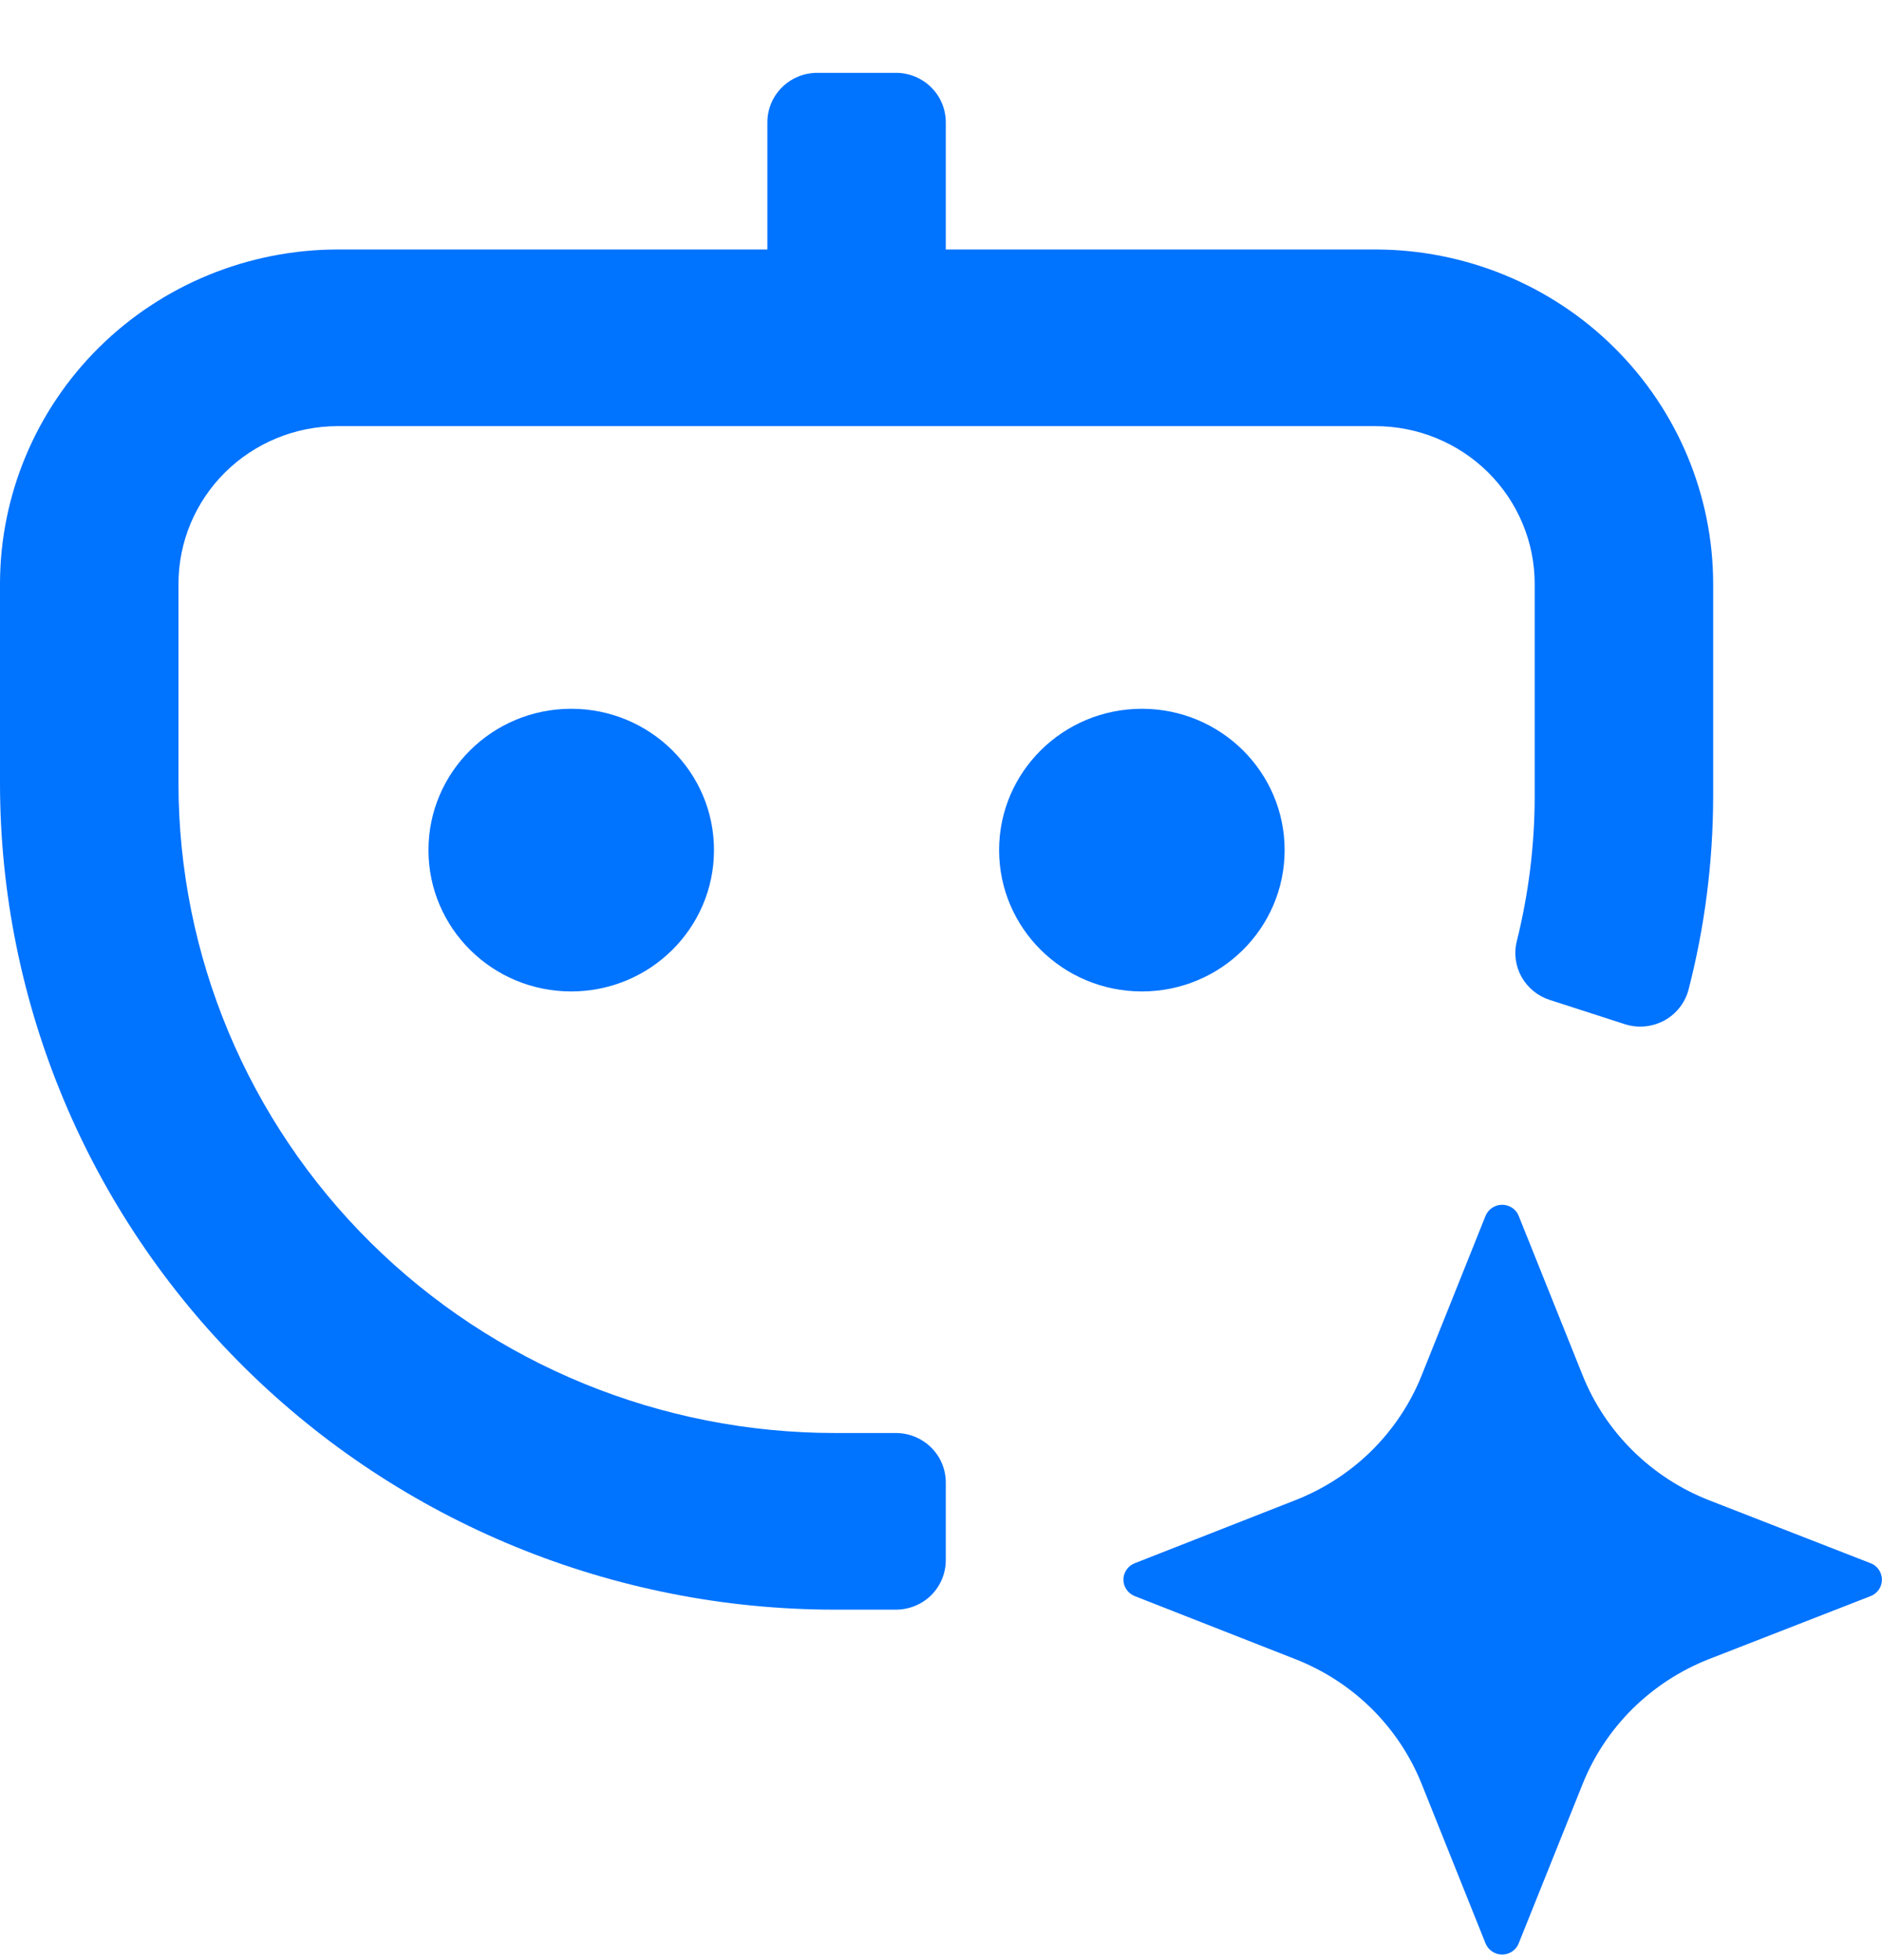
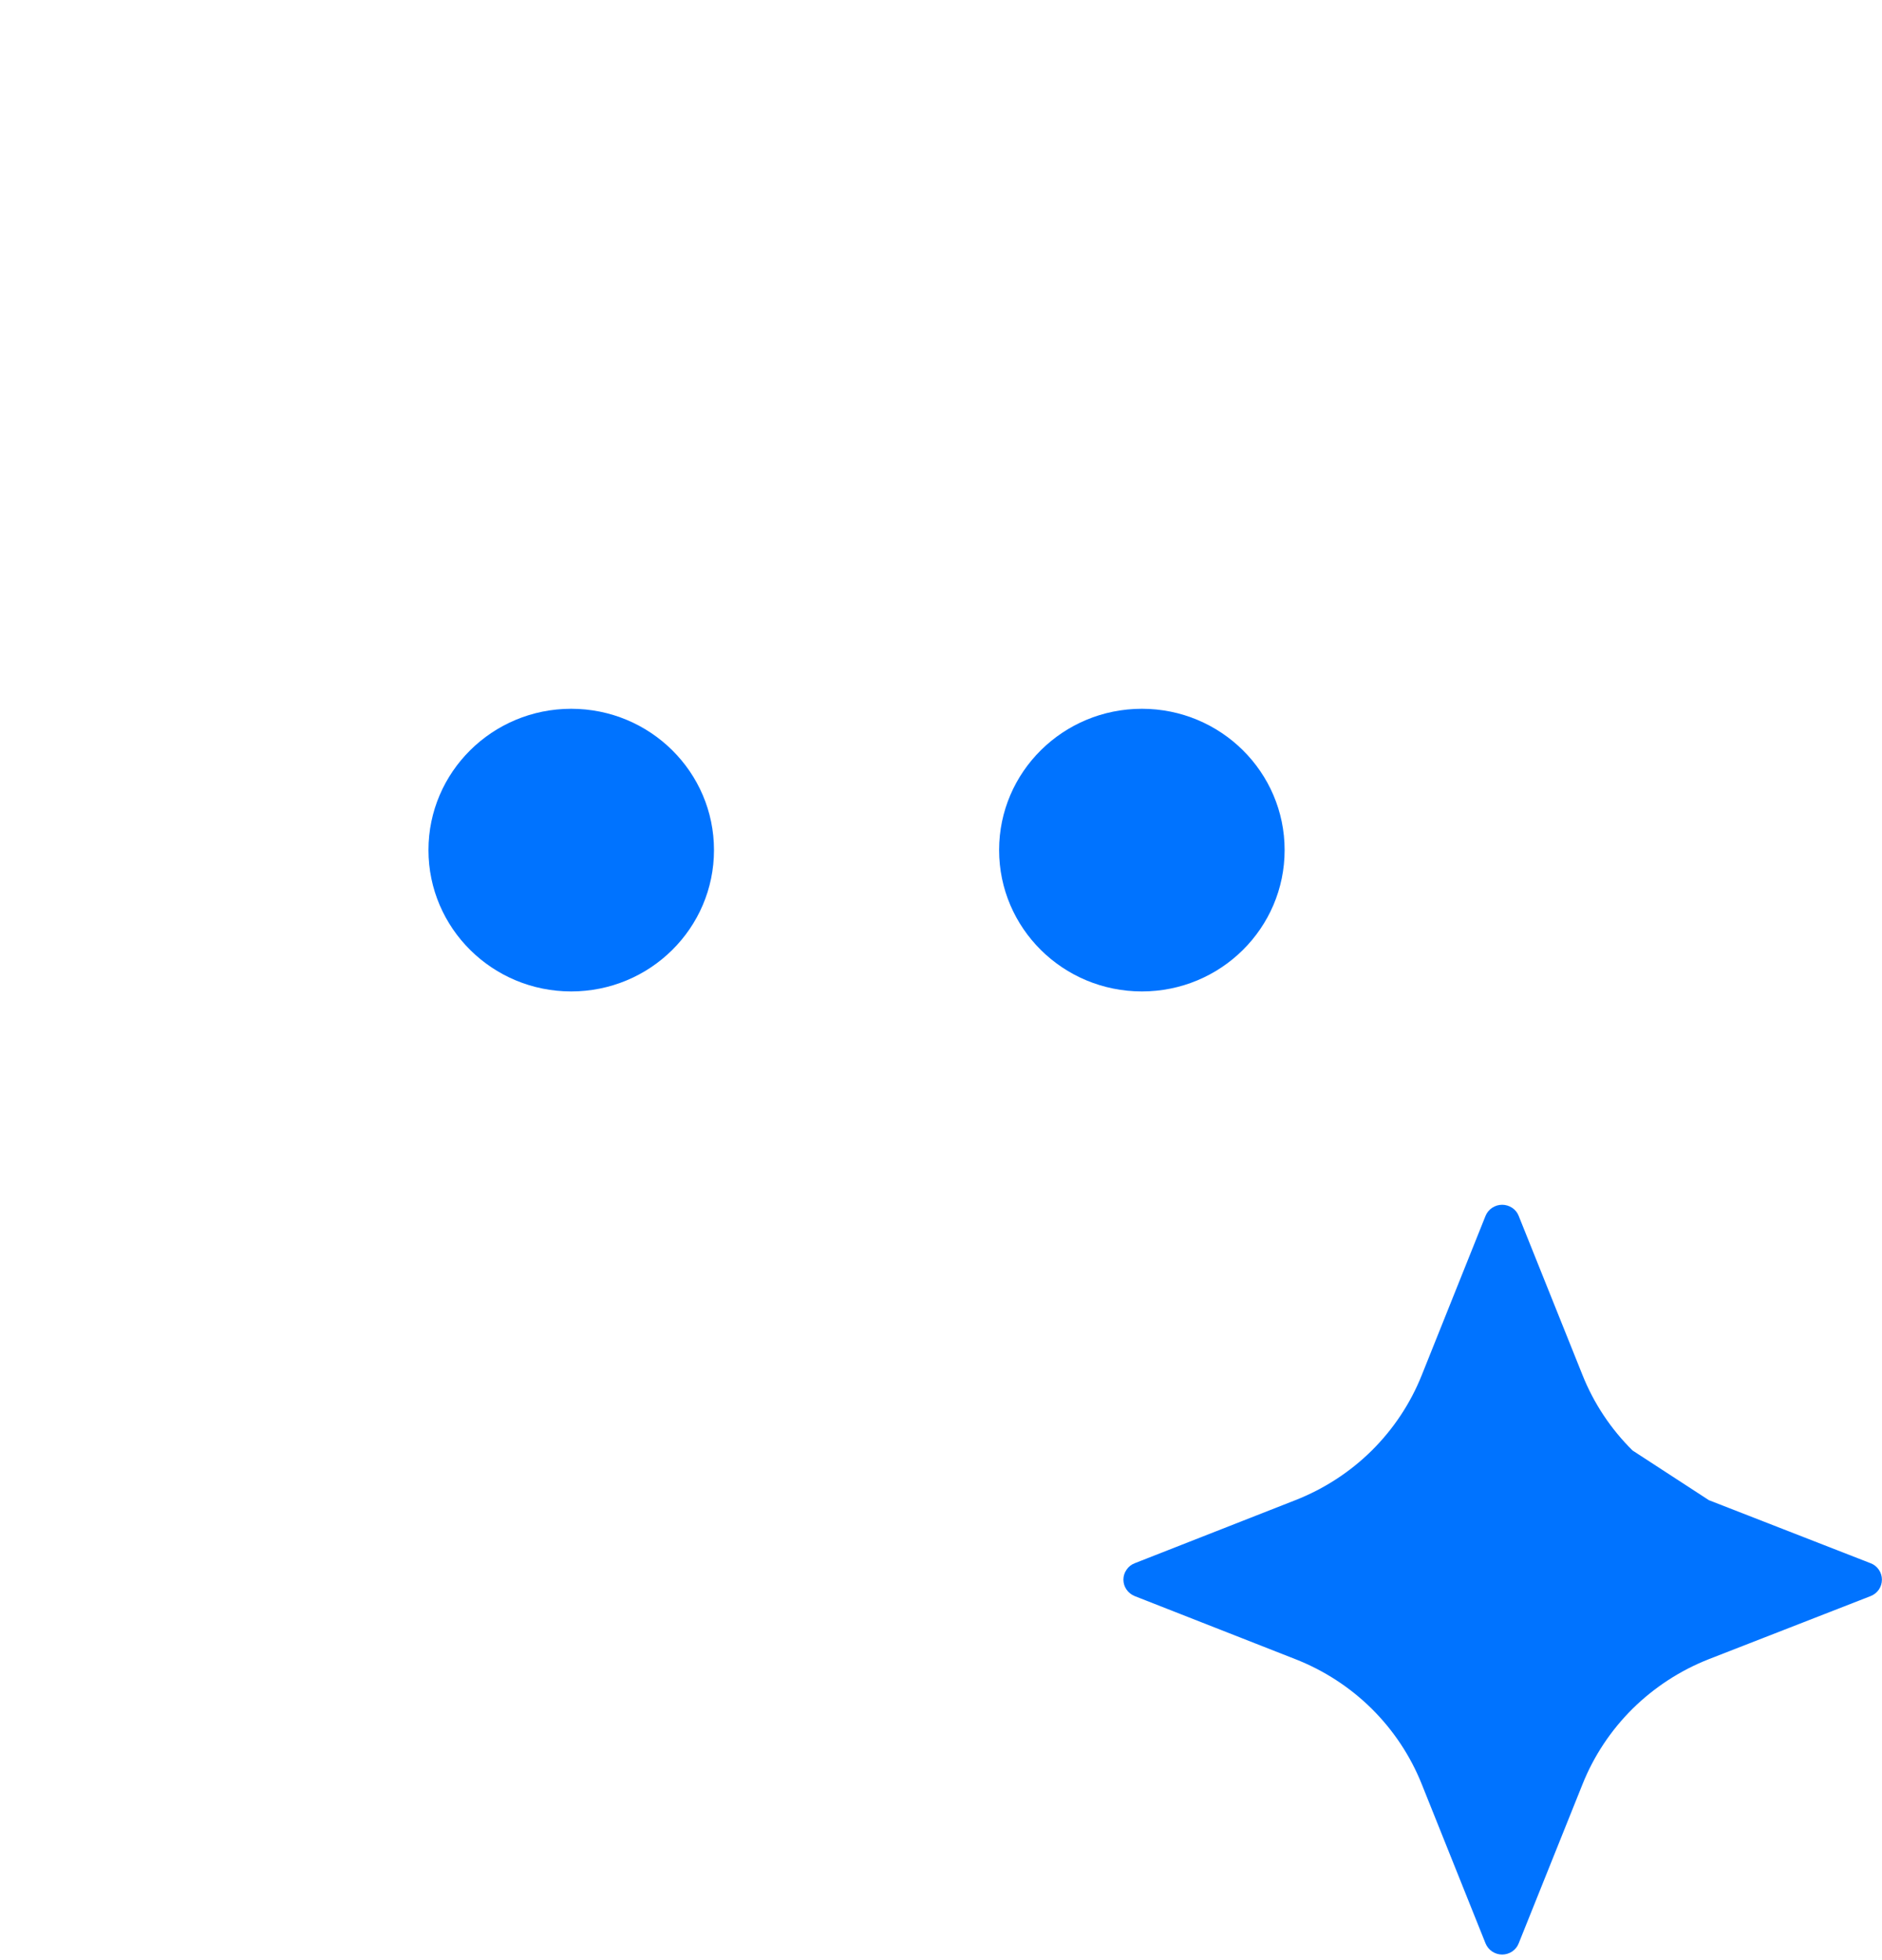
<svg xmlns="http://www.w3.org/2000/svg" width="24" height="25" viewBox="0 0 24 25" fill="none">
-   <path d="M17.539 3.182H12.061V1.56C12.061 1.392 11.994 1.232 11.875 1.114C11.755 0.995 11.593 0.929 11.424 0.929H10.423C10.254 0.929 10.092 0.995 9.972 1.114C9.853 1.232 9.786 1.392 9.786 1.56V3.182H4.308C3.166 3.183 2.07 3.632 1.262 4.432C0.455 5.232 0.001 6.316 0 7.447V9.988C0 12.784 1.122 15.466 3.119 17.443C5.116 19.42 7.824 20.53 10.648 20.53H11.424C11.593 20.53 11.755 20.464 11.875 20.346C11.994 20.227 12.061 20.067 12.061 19.899V18.908C12.061 18.741 11.994 18.58 11.875 18.462C11.755 18.344 11.593 18.277 11.424 18.277H10.648C8.428 18.277 6.298 17.404 4.728 15.85C3.158 14.295 2.276 12.187 2.276 9.988V7.447C2.276 6.913 2.49 6.402 2.871 6.024C3.252 5.647 3.769 5.435 4.308 5.435H17.539C18.078 5.435 18.595 5.647 18.976 6.024C19.357 6.402 19.571 6.913 19.571 7.447V10.166C19.57 10.784 19.493 11.4 19.344 12C19.304 12.155 19.325 12.319 19.403 12.459C19.481 12.598 19.609 12.704 19.762 12.753L20.718 13.062C20.801 13.089 20.888 13.099 20.975 13.091C21.061 13.083 21.145 13.058 21.222 13.017C21.298 12.976 21.365 12.919 21.419 12.851C21.472 12.784 21.511 12.706 21.533 12.622C21.74 11.82 21.845 10.995 21.847 10.166V7.447C21.846 6.316 21.392 5.232 20.584 4.432C19.777 3.632 18.681 3.183 17.539 3.182Z" fill="#0073FF" />
  <path d="M7.284 12.645C8.29 12.645 9.105 11.838 9.105 10.842C9.105 9.847 8.29 9.04 7.284 9.04C6.279 9.04 5.464 9.847 5.464 10.842C5.464 11.838 6.279 12.645 7.284 12.645Z" fill="#0073FF" />
  <path d="M14.562 12.645C15.567 12.645 16.382 11.838 16.382 10.842C16.382 9.847 15.567 9.04 14.562 9.04C13.556 9.04 12.741 9.847 12.741 10.842C12.741 11.838 13.556 12.645 14.562 12.645Z" fill="#0073FF" />
-   <path d="M21.793 19.134L23.855 19.938C23.898 19.954 23.934 19.983 23.96 20.021C23.985 20.058 23.999 20.102 23.999 20.147C23.999 20.193 23.985 20.237 23.96 20.274C23.934 20.311 23.898 20.34 23.855 20.357L21.793 21.161C21.428 21.304 21.097 21.52 20.819 21.794C20.542 22.069 20.324 22.397 20.18 22.759L19.367 24.786C19.351 24.828 19.322 24.864 19.284 24.89C19.246 24.915 19.201 24.929 19.156 24.929C19.11 24.929 19.066 24.915 19.028 24.89C18.99 24.864 18.961 24.828 18.944 24.786L18.132 22.759C17.988 22.397 17.77 22.069 17.493 21.794C17.215 21.519 16.883 21.304 16.518 21.161L14.47 20.357C14.428 20.34 14.391 20.311 14.366 20.274C14.34 20.237 14.326 20.193 14.326 20.147C14.326 20.102 14.34 20.058 14.366 20.021C14.391 19.983 14.428 19.954 14.47 19.938L16.518 19.134C16.883 18.991 17.215 18.776 17.493 18.501C17.77 18.226 17.988 17.898 18.132 17.536L18.944 15.508C18.961 15.466 18.99 15.43 19.028 15.405C19.066 15.38 19.11 15.366 19.156 15.366C19.201 15.366 19.246 15.38 19.284 15.405C19.322 15.43 19.351 15.466 19.367 15.508L20.18 17.536C20.324 17.898 20.542 18.226 20.819 18.5C21.097 18.775 21.428 18.991 21.793 19.134Z" fill="#0073FF" />
+   <path d="M21.793 19.134L23.855 19.938C23.898 19.954 23.934 19.983 23.96 20.021C23.985 20.058 23.999 20.102 23.999 20.147C23.999 20.193 23.985 20.237 23.96 20.274C23.934 20.311 23.898 20.34 23.855 20.357L21.793 21.161C21.428 21.304 21.097 21.52 20.819 21.794C20.542 22.069 20.324 22.397 20.18 22.759L19.367 24.786C19.351 24.828 19.322 24.864 19.284 24.89C19.246 24.915 19.201 24.929 19.156 24.929C19.11 24.929 19.066 24.915 19.028 24.89C18.99 24.864 18.961 24.828 18.944 24.786L18.132 22.759C17.988 22.397 17.77 22.069 17.493 21.794C17.215 21.519 16.883 21.304 16.518 21.161L14.47 20.357C14.428 20.34 14.391 20.311 14.366 20.274C14.34 20.237 14.326 20.193 14.326 20.147C14.326 20.102 14.34 20.058 14.366 20.021C14.391 19.983 14.428 19.954 14.47 19.938L16.518 19.134C16.883 18.991 17.215 18.776 17.493 18.501C17.77 18.226 17.988 17.898 18.132 17.536L18.944 15.508C18.961 15.466 18.99 15.43 19.028 15.405C19.066 15.38 19.11 15.366 19.156 15.366C19.201 15.366 19.246 15.38 19.284 15.405C19.322 15.43 19.351 15.466 19.367 15.508L20.18 17.536C20.324 17.898 20.542 18.226 20.819 18.5Z" fill="#0073FF" />
</svg>